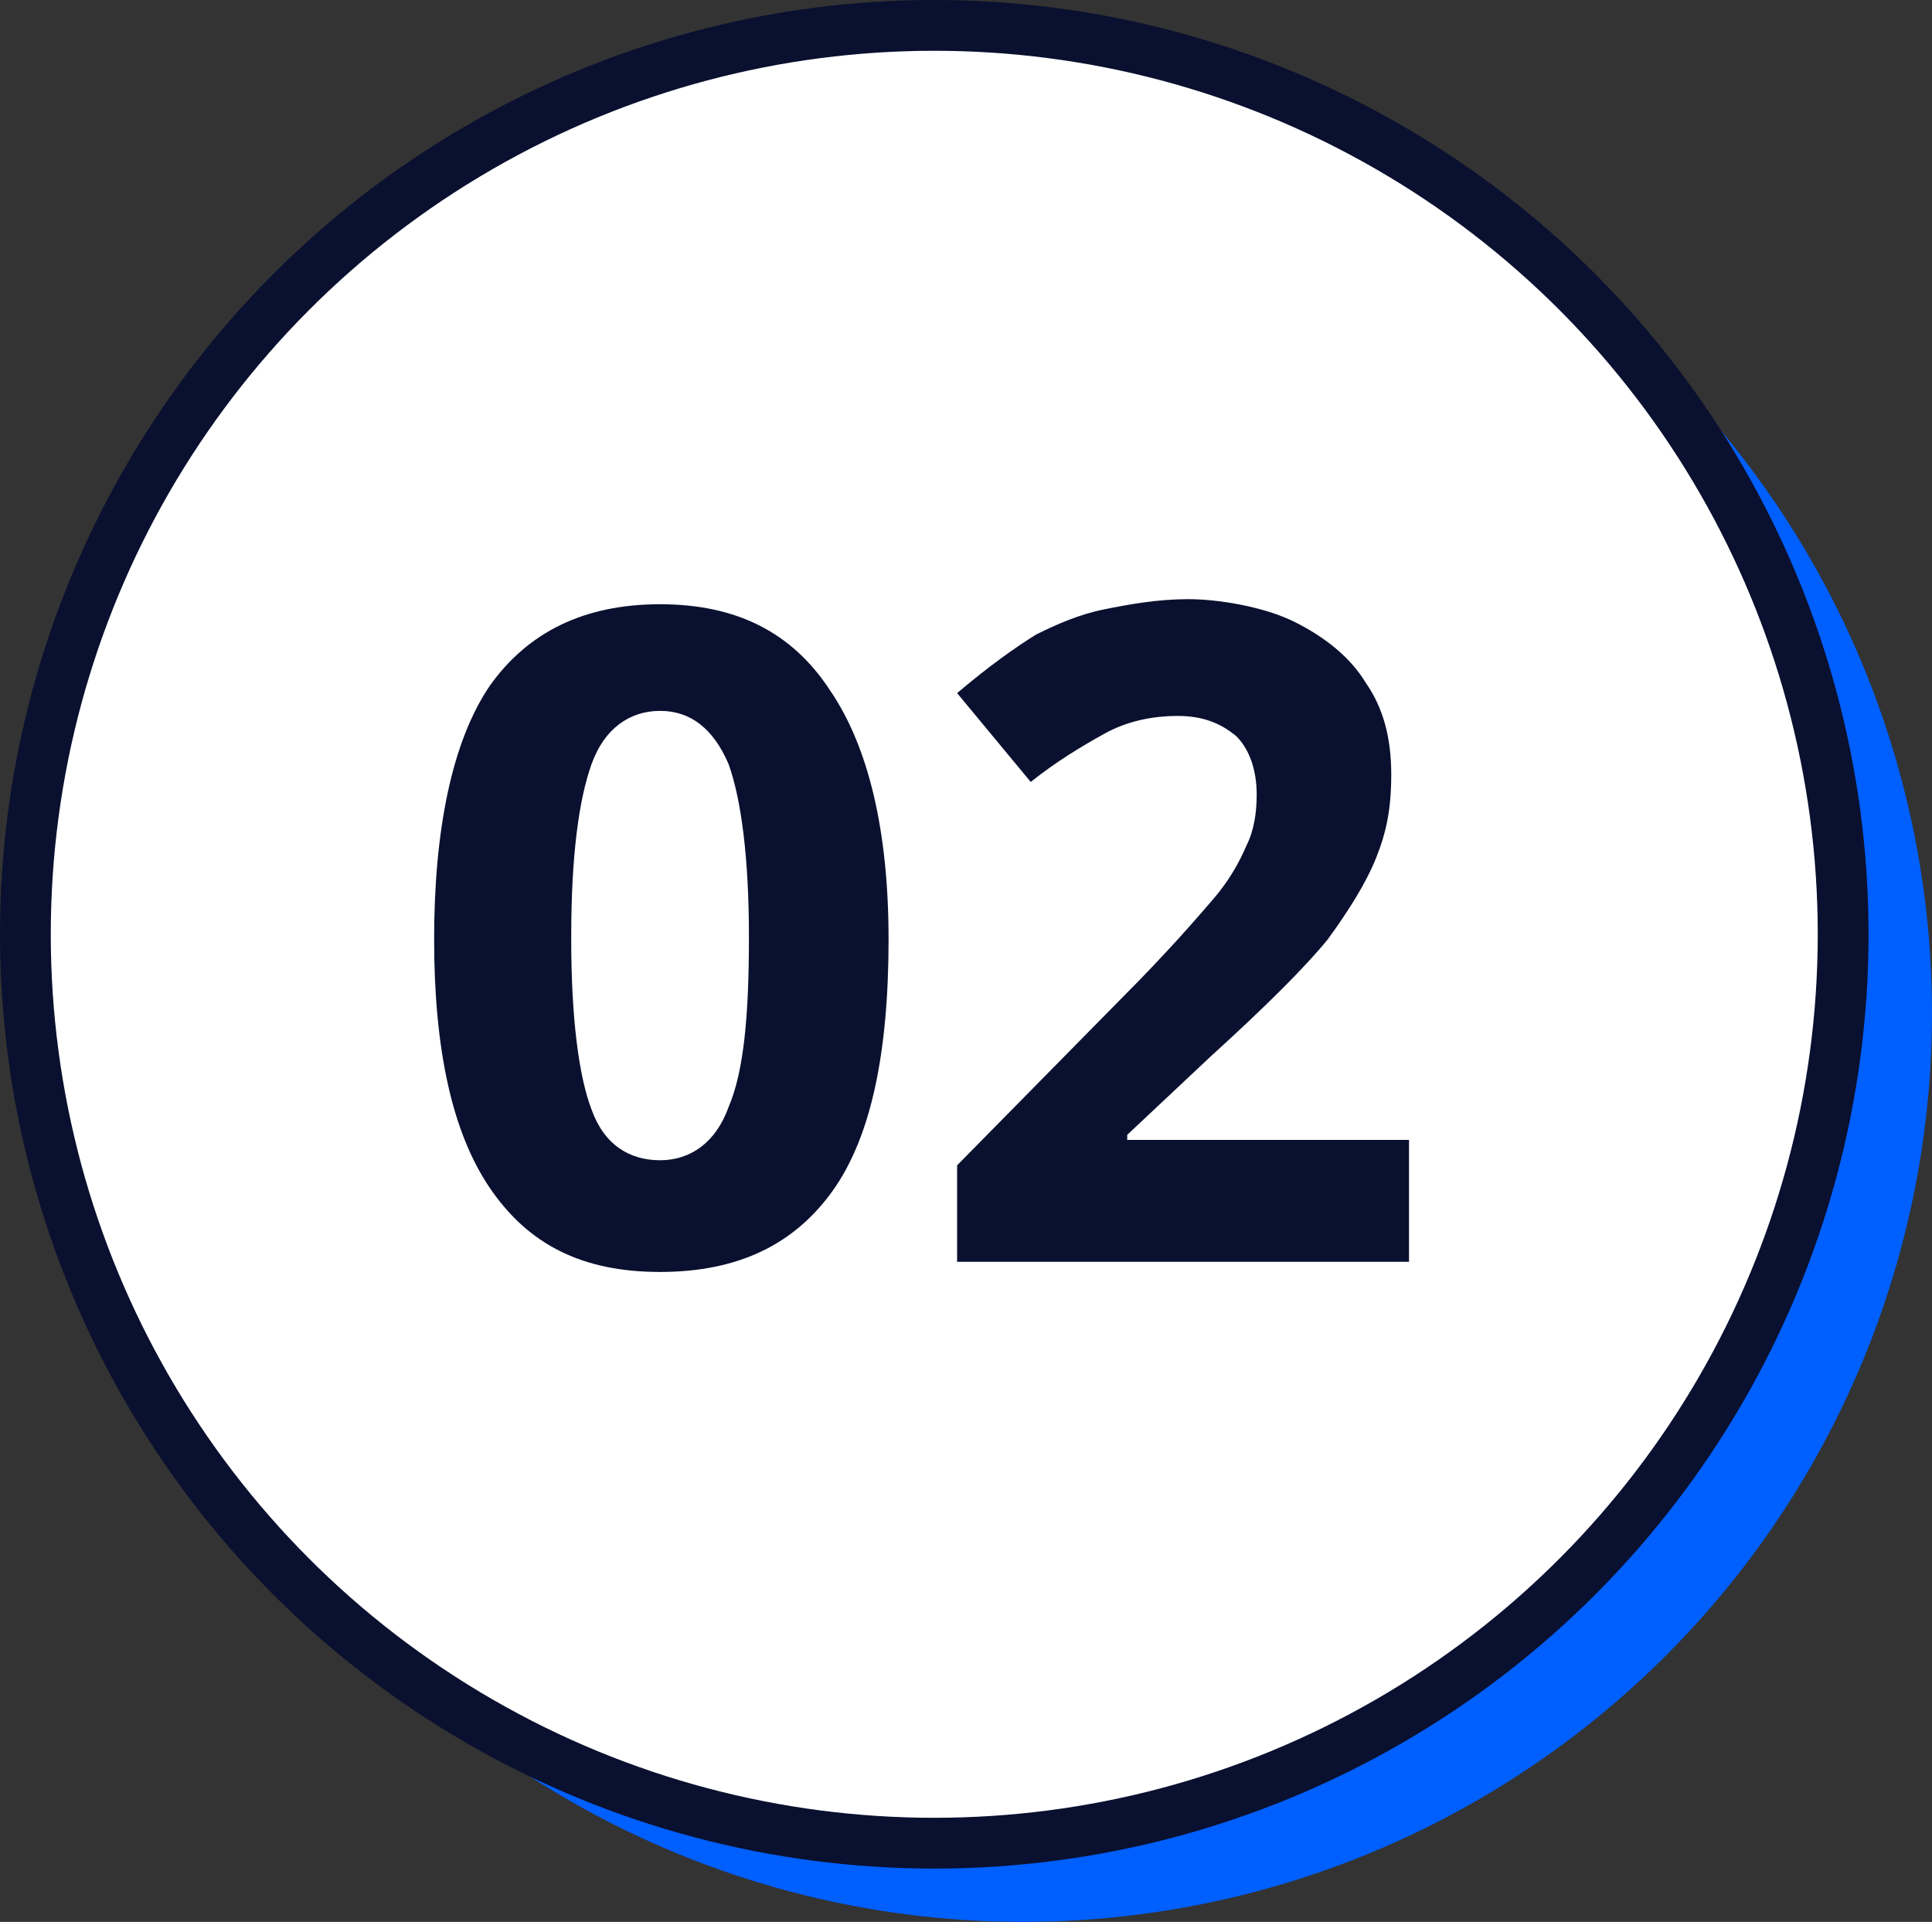
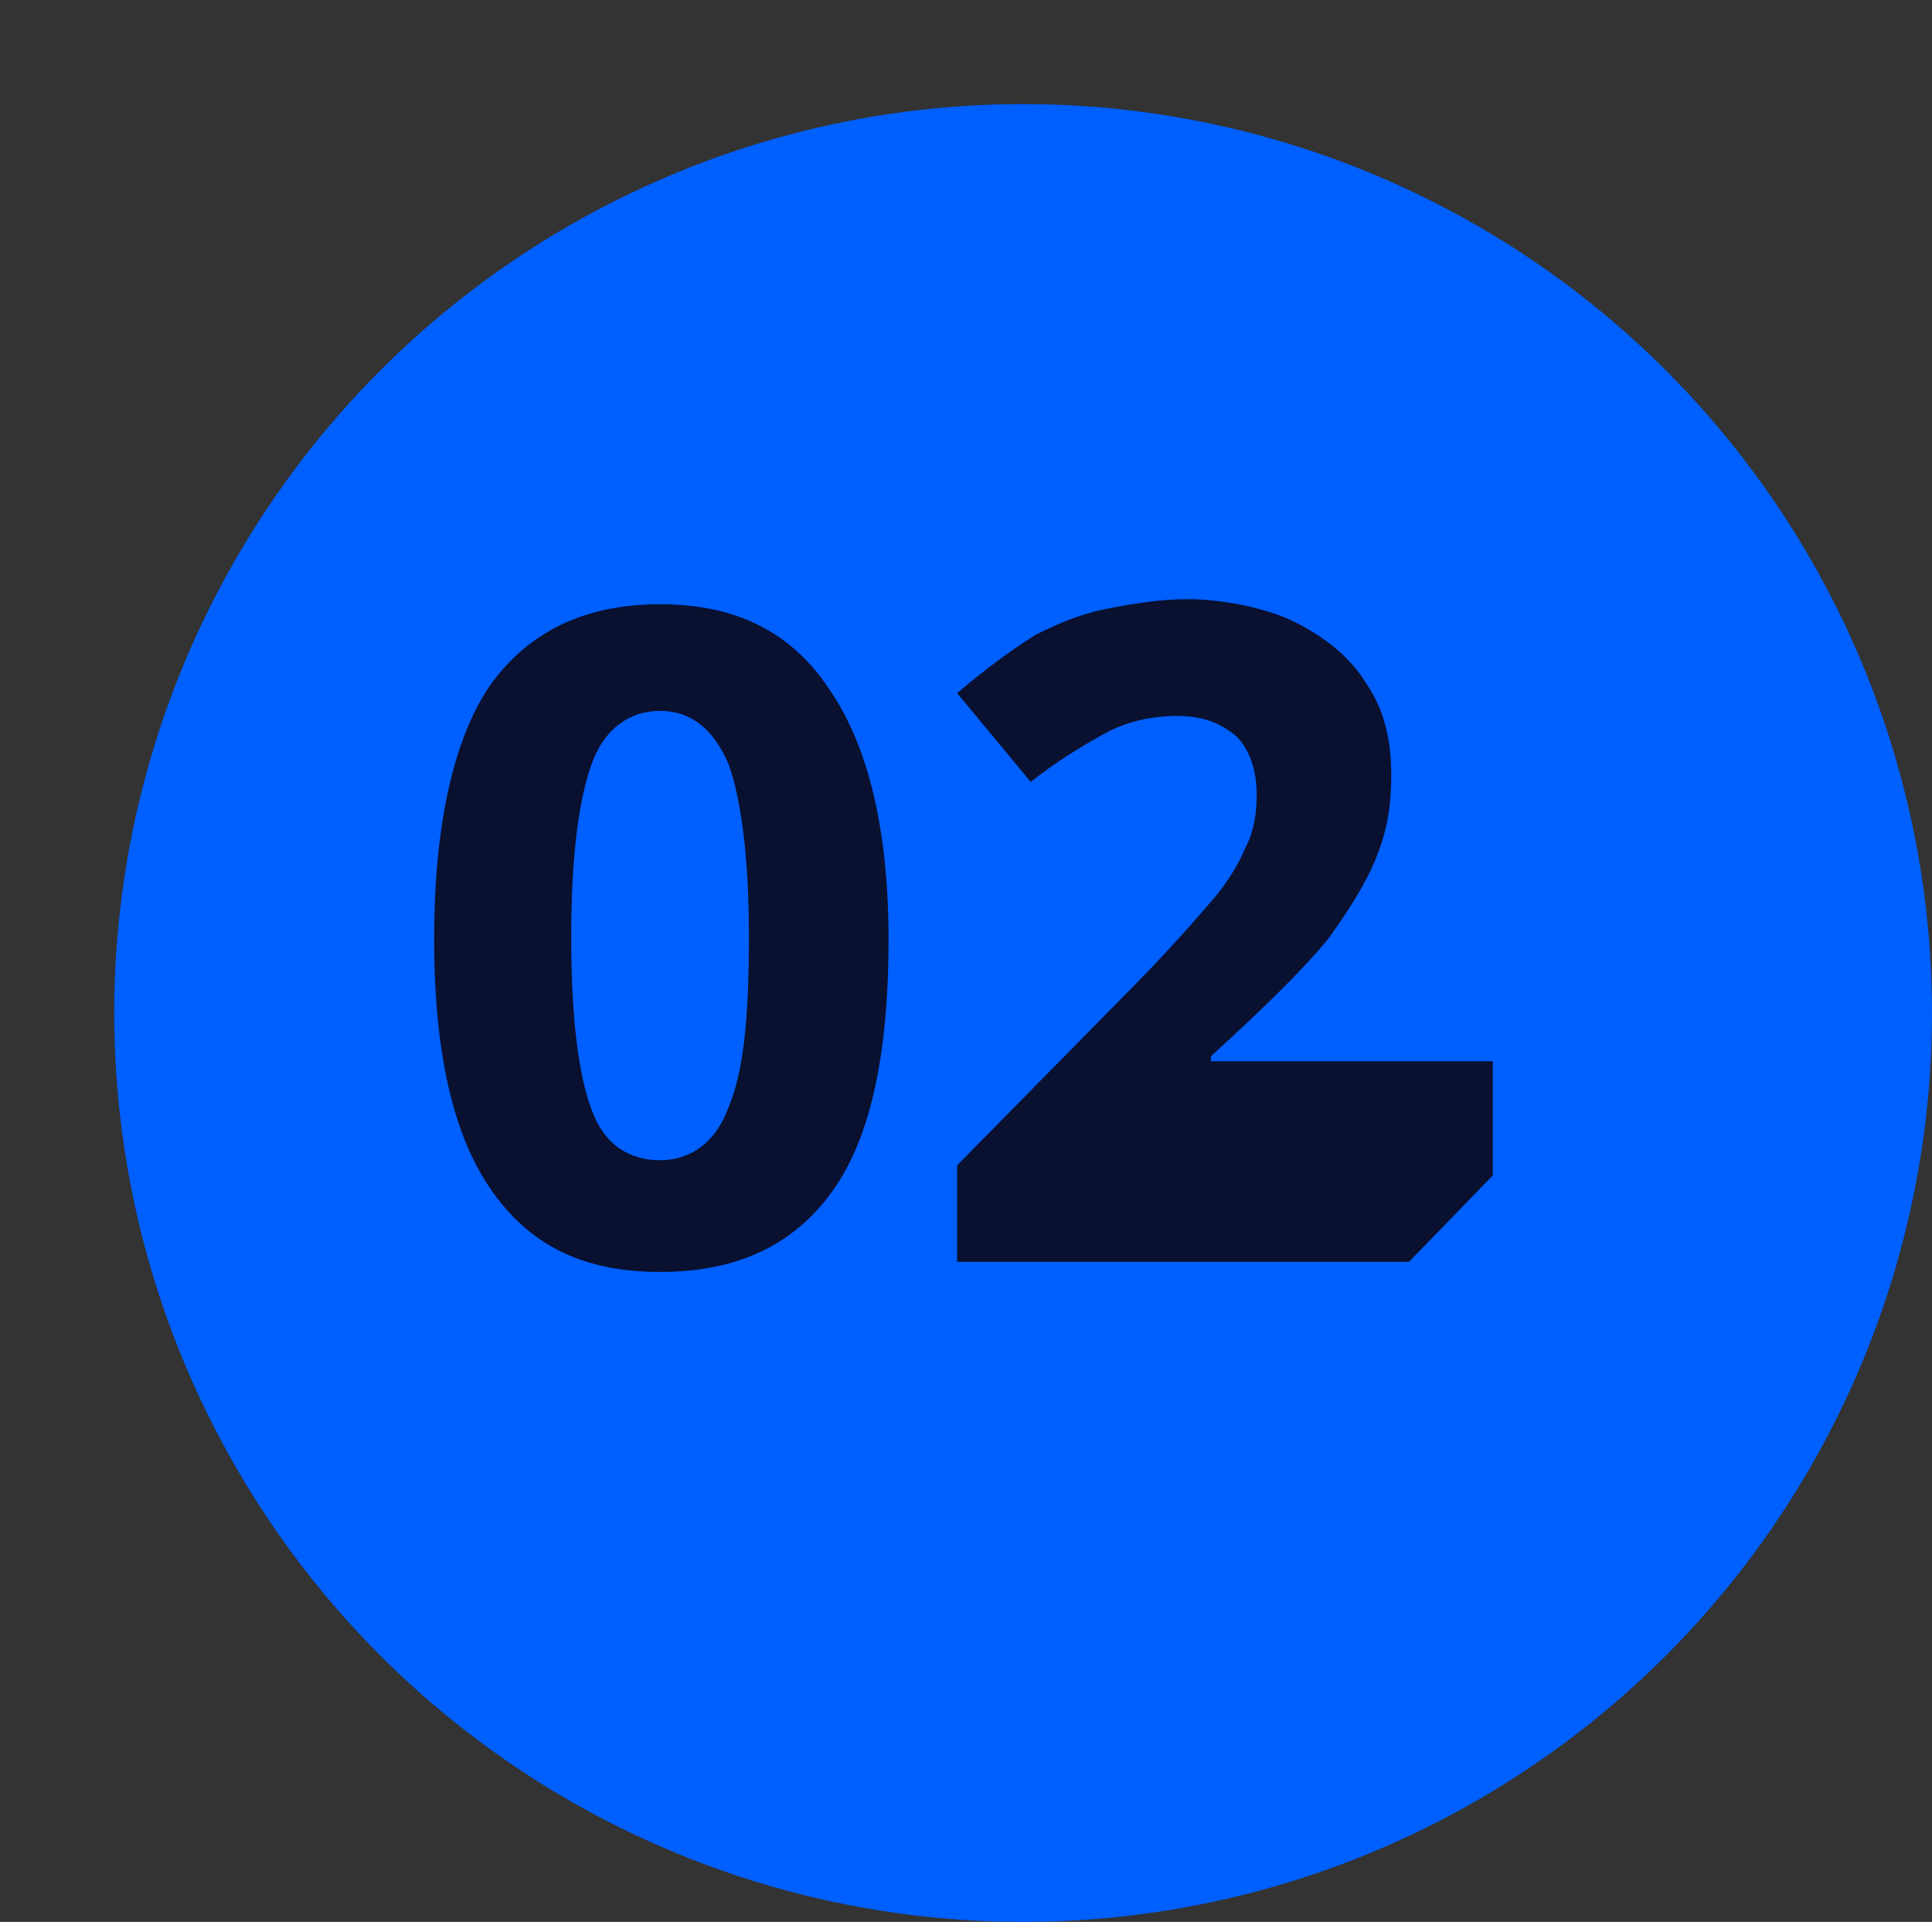
<svg xmlns="http://www.w3.org/2000/svg" id="Capa_1" data-name="Capa 1" viewBox="0 0 76.1 75.7">
  <rect x="0" y="0" width="76.1" height="75.7" fill="#333333" stroke="none" />
  <defs>
    <style>
      .cls-1 {
        fill: #005fff;
      }

      .cls-1, .cls-2 {
        stroke-width: 0px;
      }

      .cls-3 {
        fill: #fff;
        stroke: #0a102f;
        stroke-miterlimit: 10;
        stroke-width: 2px;
      }

      .cls-2 {
        fill: #0a102f;
      }
    </style>
  </defs>
  <g>
    <circle class="cls-1" cx="40.3" cy="39.9" r="35.8" />
-     <circle class="cls-3" cx="36.8" cy="36.8" r="35.8" />
  </g>
  <g>
    <path class="cls-2" d="M35,37c0,4.5-.7,7.8-2.2,9.9-1.5,2.1-3.7,3.2-6.8,3.2s-5.2-1.1-6.7-3.3-2.2-5.5-2.2-9.8.7-7.8,2.2-10c1.5-2.1,3.7-3.2,6.7-3.2s5.2,1.1,6.7,3.4c1.5,2.2,2.3,5.5,2.3,9.8ZM22.5,37c0,3.1.3,5.4.8,6.7.5,1.4,1.5,2,2.7,2s2.2-.7,2.7-2.1c.6-1.4.8-3.6.8-6.7s-.3-5.4-.8-6.8c-.6-1.4-1.5-2.1-2.7-2.1s-2.2.7-2.7,2.1c-.5,1.4-.8,3.6-.8,6.8Z" />
-     <path class="cls-2" d="M55.5,49.7h-17.8v-3.8l6.4-6.5c1.9-1.9,3.1-3.3,3.7-4s1-1.4,1.3-2.1c.3-.6.4-1.3.4-2,0-1-.3-1.8-.8-2.3-.6-.5-1.3-.8-2.3-.8s-2,.2-2.9.7-1.9,1.1-2.9,1.9l-2.9-3.5c1.3-1.1,2.3-1.8,3.1-2.3.8-.4,1.7-.8,2.7-1,1-.2,2.1-.4,3.3-.4s3,.3,4.2.9c1.2.6,2.2,1.4,2.8,2.4.7,1,1,2.2,1,3.6s-.2,2.3-.6,3.3c-.4,1-1.1,2.1-1.9,3.2-.9,1.1-2.4,2.6-4.6,4.6l-3.3,3.1v.2h11.1v4.5Z" />
+     <path class="cls-2" d="M55.5,49.7h-17.8v-3.8l6.4-6.5c1.9-1.9,3.1-3.3,3.7-4s1-1.4,1.3-2.1c.3-.6.4-1.3.4-2,0-1-.3-1.8-.8-2.3-.6-.5-1.3-.8-2.3-.8s-2,.2-2.9.7-1.9,1.1-2.9,1.9l-2.9-3.5c1.3-1.1,2.3-1.8,3.1-2.3.8-.4,1.7-.8,2.7-1,1-.2,2.1-.4,3.3-.4s3,.3,4.2.9c1.2.6,2.2,1.4,2.8,2.4.7,1,1,2.2,1,3.6s-.2,2.3-.6,3.3c-.4,1-1.1,2.1-1.9,3.2-.9,1.1-2.4,2.6-4.6,4.6v.2h11.1v4.5Z" />
  </g>
</svg>